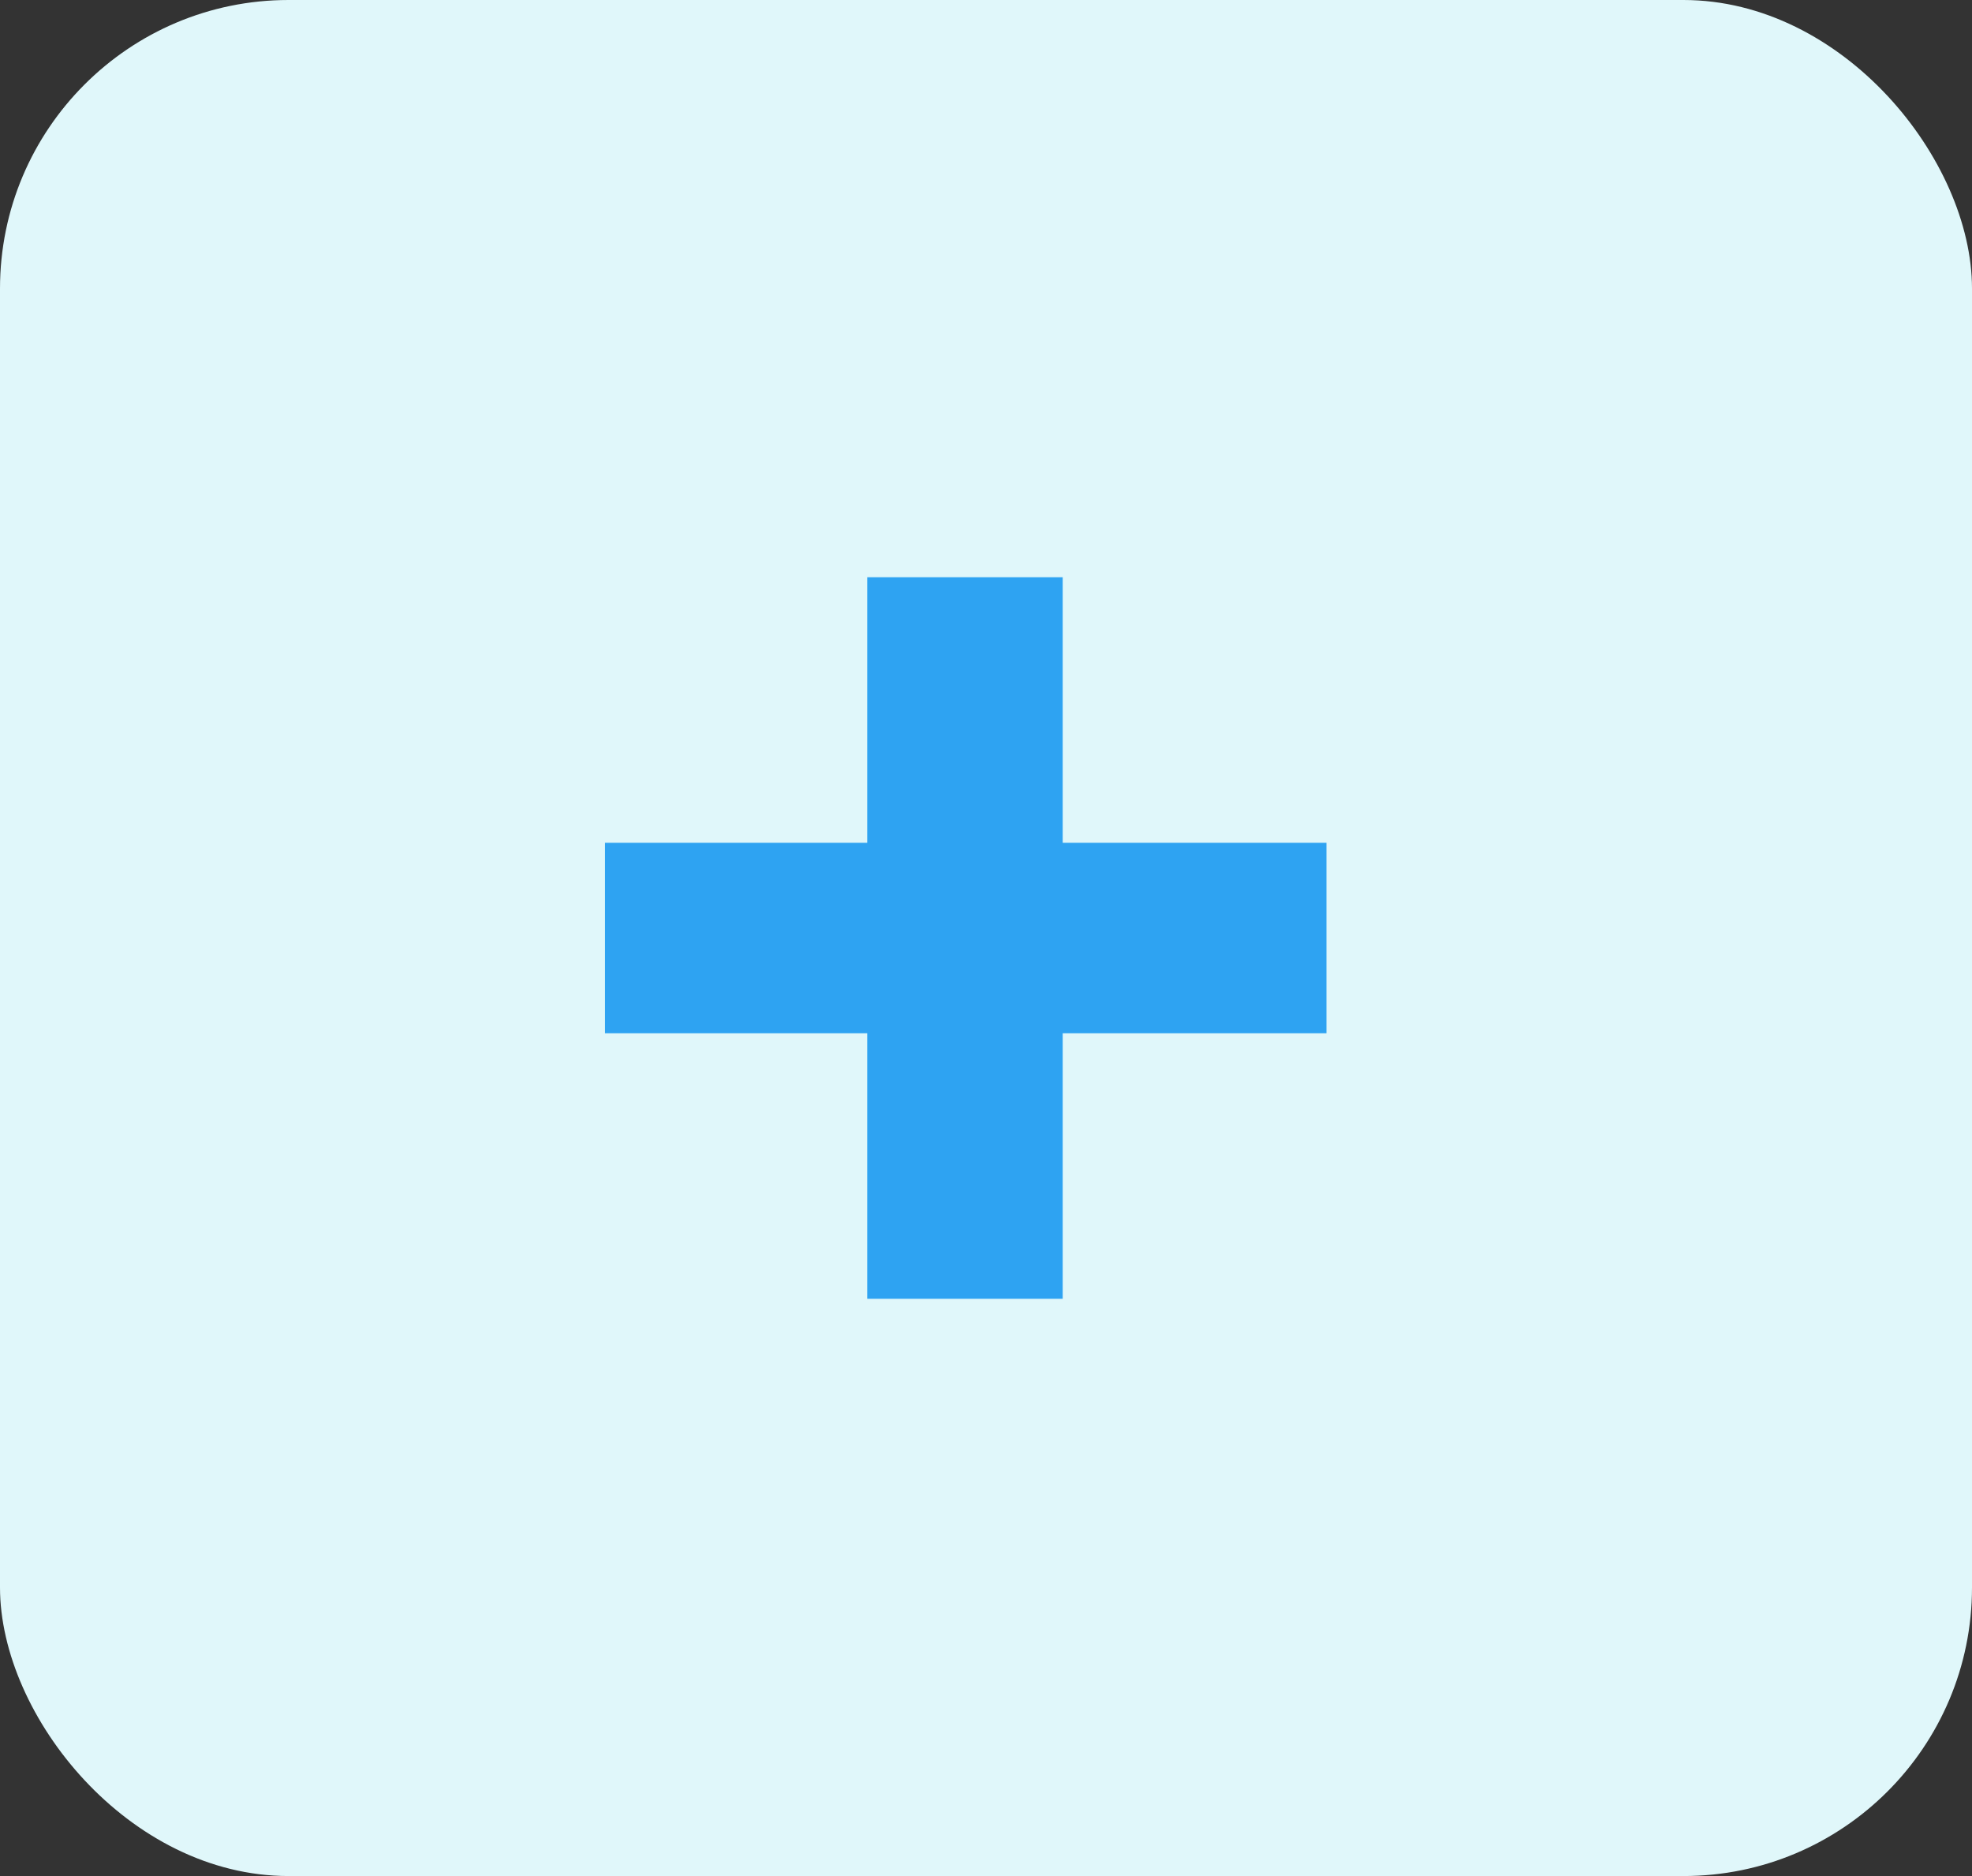
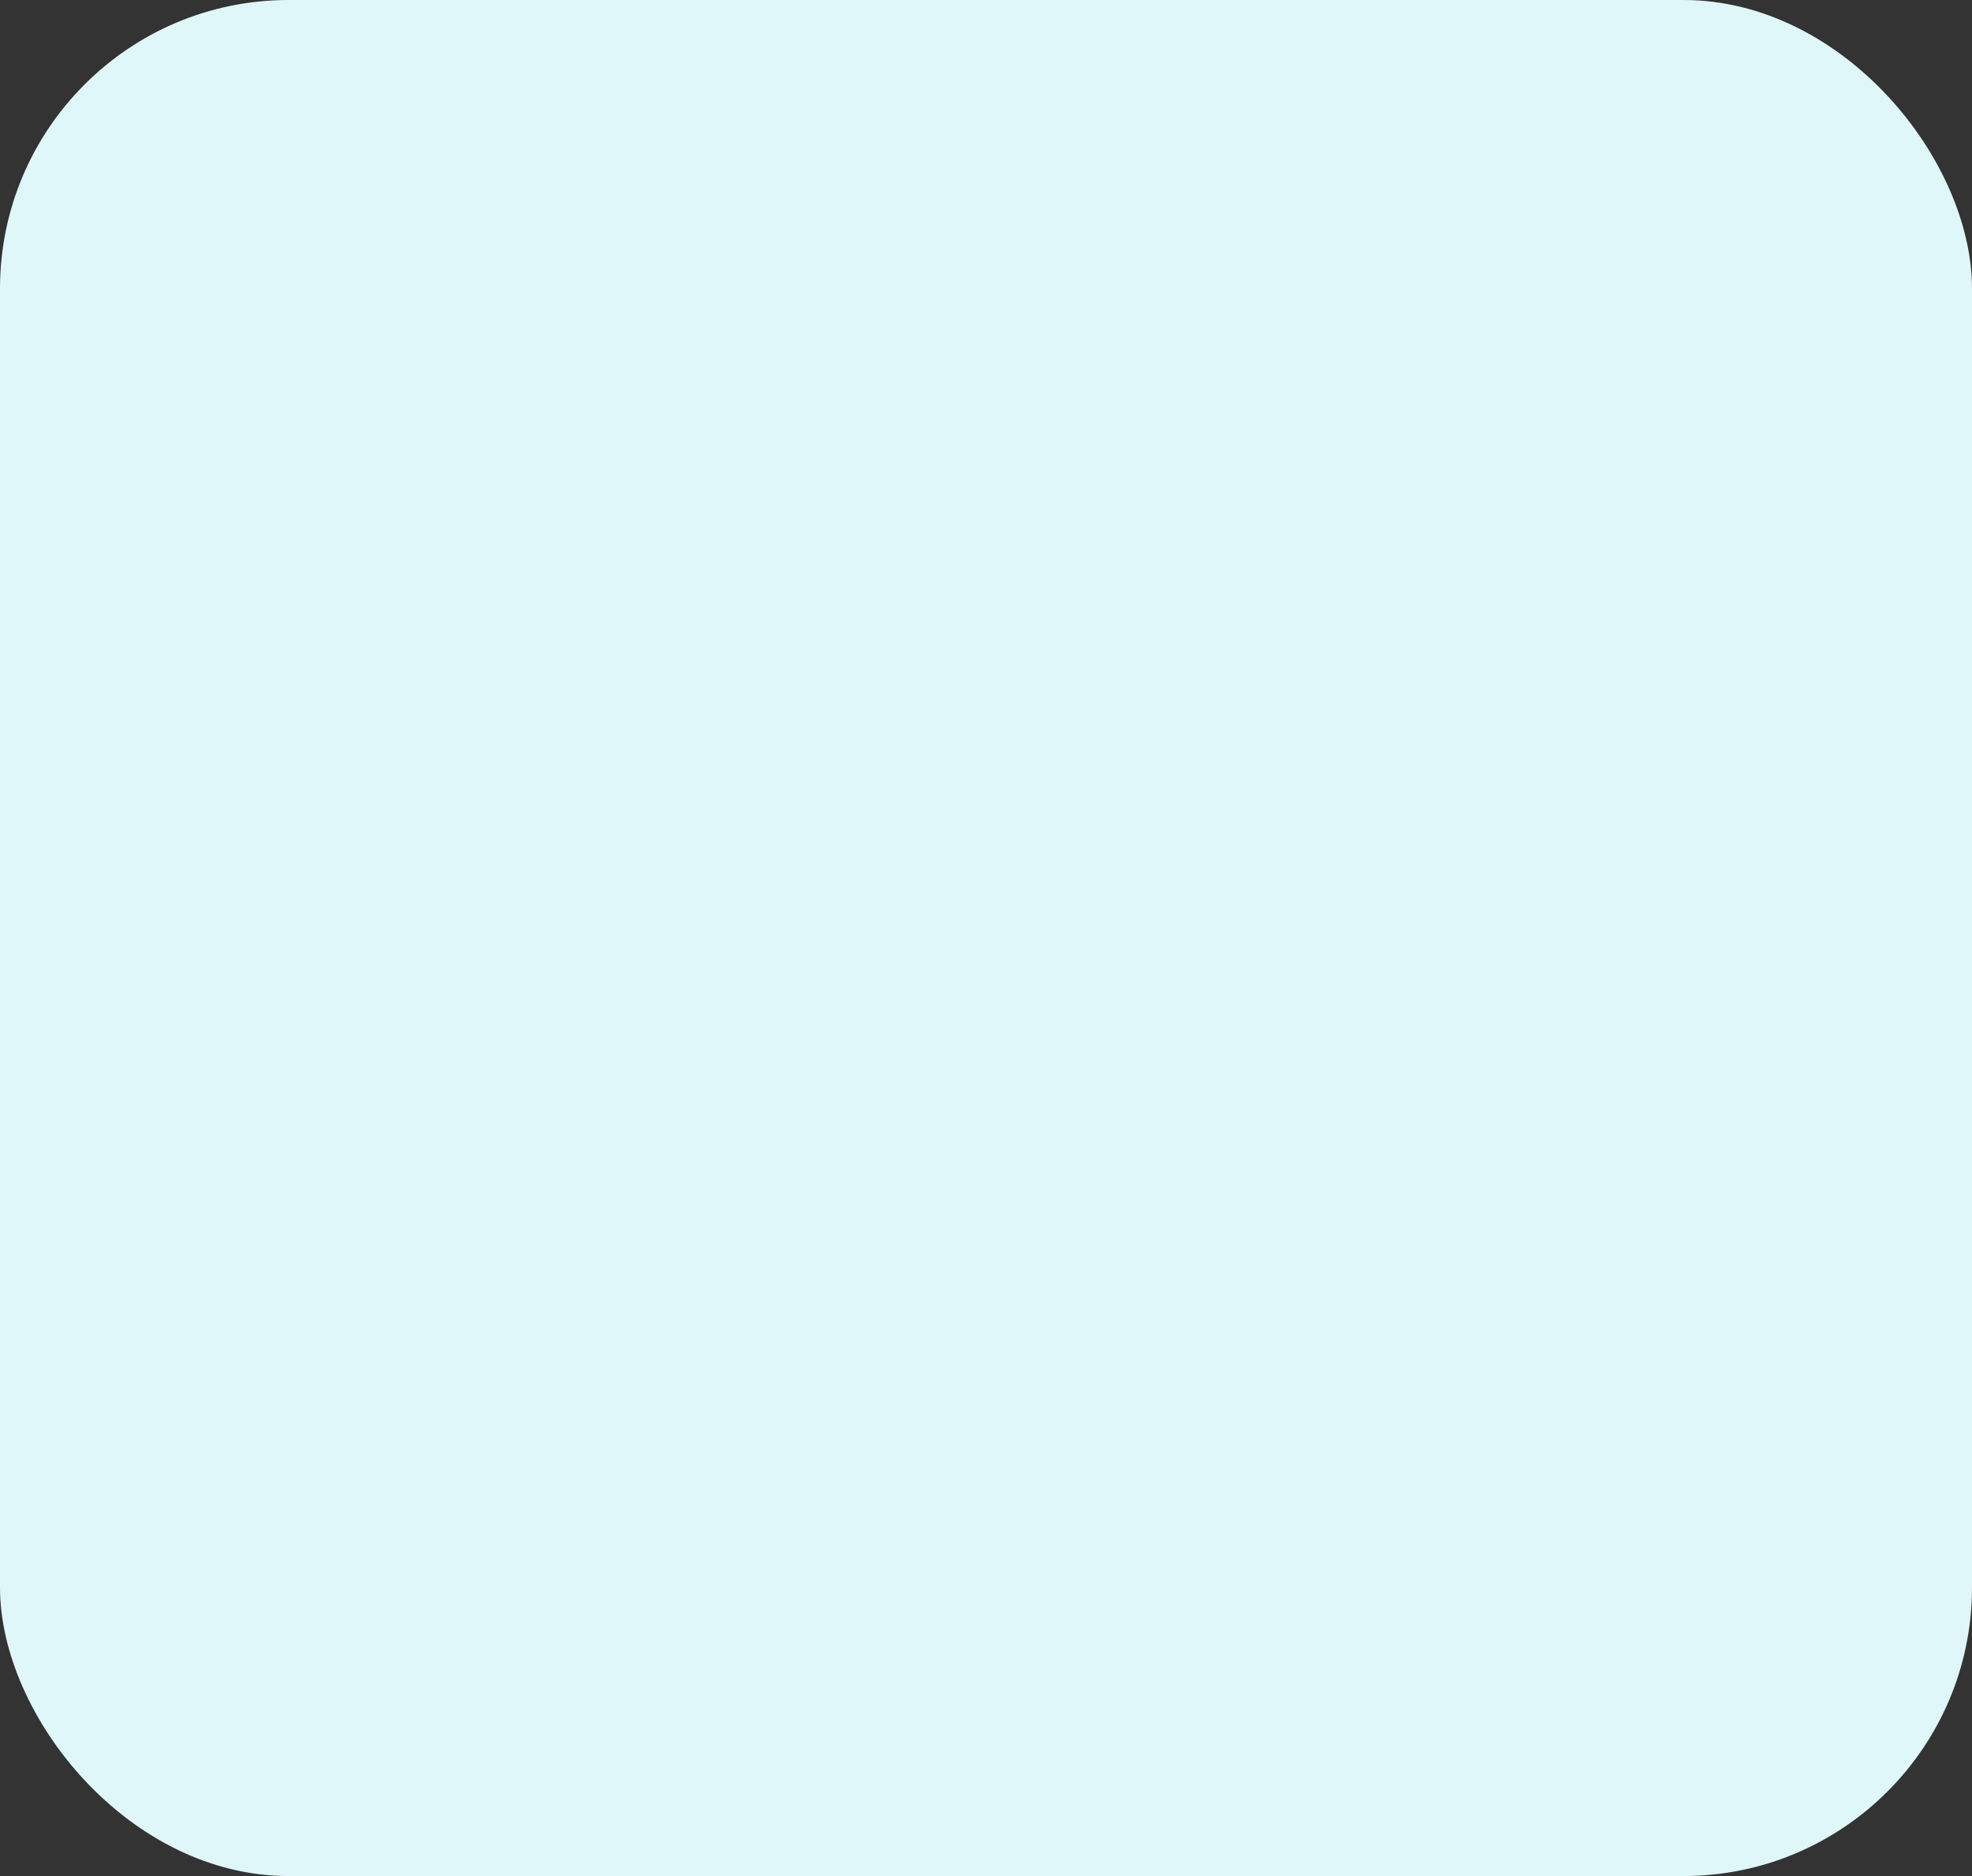
<svg xmlns="http://www.w3.org/2000/svg" width="41" height="39" viewBox="0 0 41 39" fill="none">
  <rect x="0" y="0" width="41" height="39" fill="#333333" stroke="none" />
  <rect width="41" height="39" rx="6" fill="#E0F7FA" />
-   <path d="M18.03 27V12H22.095V27H18.03ZM12.578 21.48V17.52H27.578V21.48H12.578Z" fill="#2EA3F2" />
</svg>